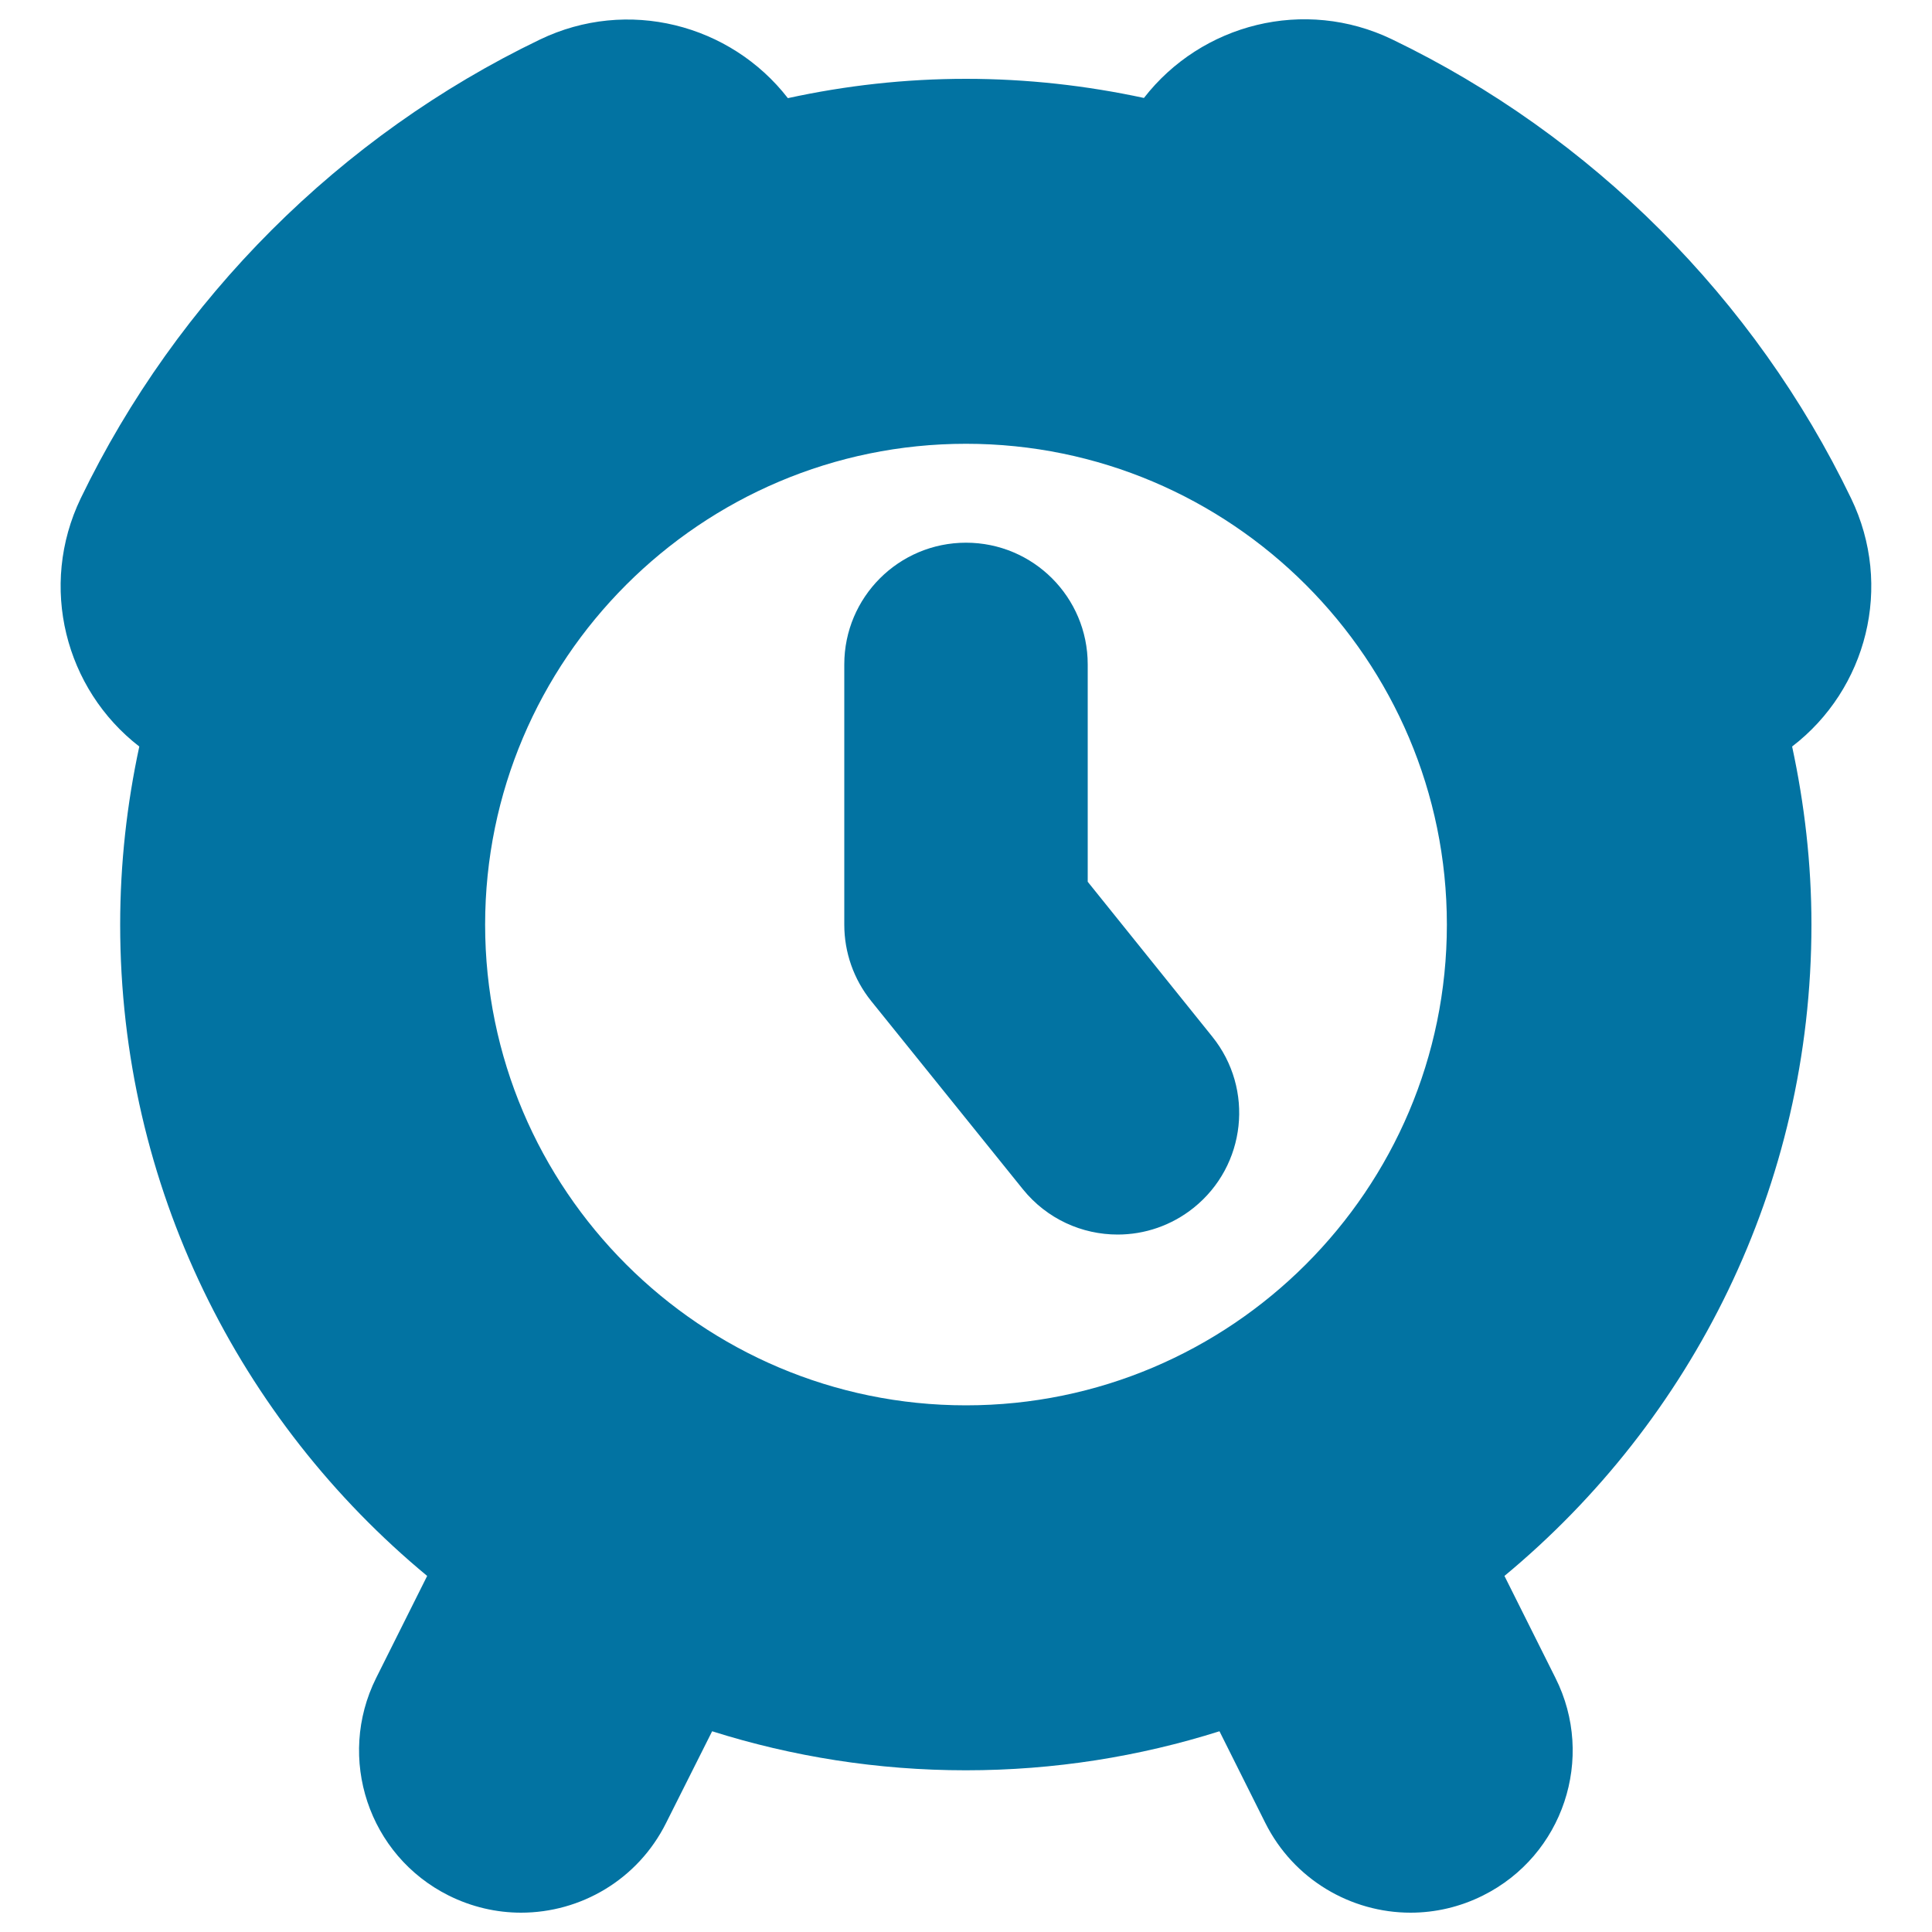
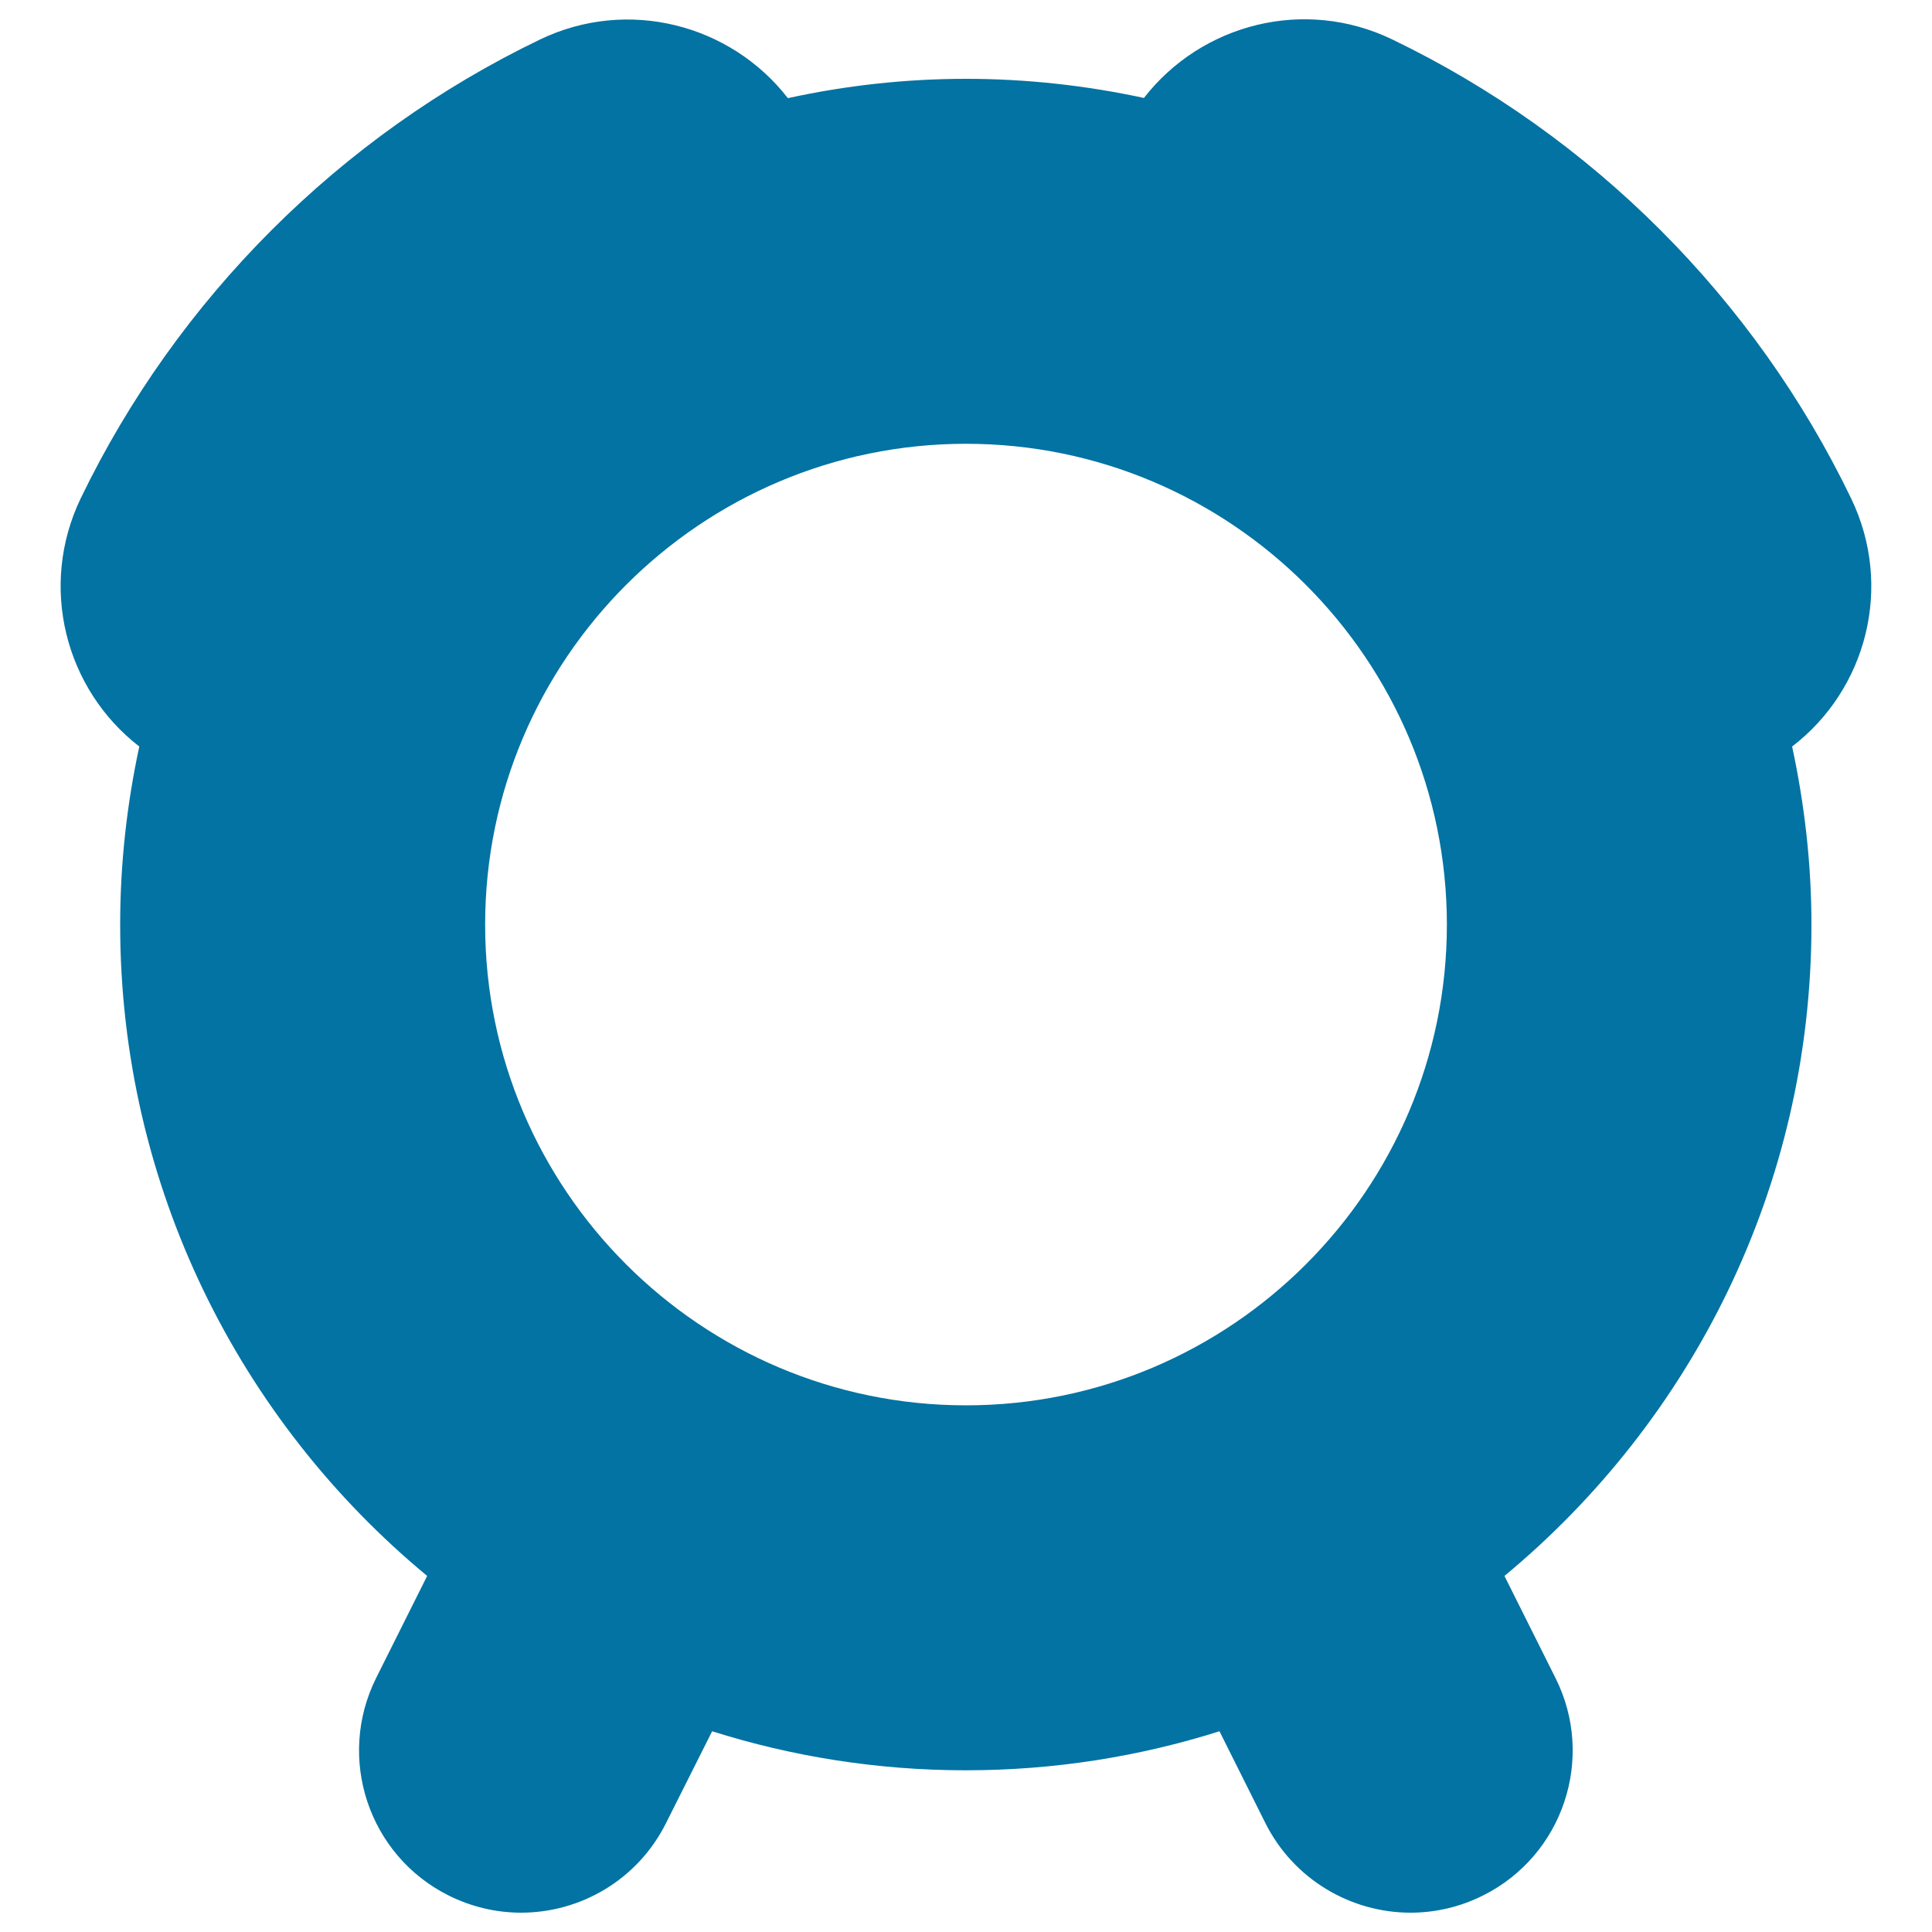
<svg xmlns="http://www.w3.org/2000/svg" viewBox="0 0 1000 1000" style="fill:#0273a2">
  <title>Alarm Clock SVG icon</title>
  <g>
    <g>
      <path d="M958.1,257.9C908.3,154.6,824,70.2,720.6,20.4c-45.4-21.9-98.7-8.1-128.5,30.3c-29.7-6.4-60.5-9.9-92.1-9.9c-31.6,0-62.4,3.5-92.2,10c-29.7-38.3-83-52.2-128.4-30.3C176.1,70.2,91.7,154.6,41.8,257.9c-21.9,45.5-8.1,98.8,30.3,128.5c-6.4,29.7-9.9,60.5-9.9,92.2c0,135.5,61.9,256.8,158.9,337.1l-26.4,52.8c-20.7,41.5-3.9,91.9,37.5,112.6c12,6,24.9,8.9,37.5,8.9c30.8,0,60.4-17,75.1-46.5l23.8-47.4c41.5,13.1,85.6,20.2,131.3,20.2c45.8,0,89.8-7.1,131.3-20.2l23.7,47.4c14.7,29.4,44.4,46.5,75.2,46.5c12.7,0,25.5-2.9,37.5-8.9c41.5-20.7,58.3-71.2,37.5-112.6l-26.4-52.8c97-80.4,158.9-201.6,158.9-337.1c0-31.6-3.6-62.4-10-92.2C966.3,356.7,980.1,303.4,958.1,257.9z M251.1,478.6c0-137.2,111.7-248.9,248.9-248.9s248.9,111.7,248.9,248.9c0,137.2-111.7,248.8-248.9,248.8S251.1,615.8,251.1,478.6z" />
-       <path d="M563,456.4V343.9c0-34.8-28.2-63-63-63c-34.8,0-63,28.2-63,63v134.7c0,14.4,4.9,28.3,13.9,39.5l78.5,97.4c12.5,15.5,30.7,23.5,49.1,23.5c13.9,0,27.8-4.6,39.4-13.9c27.1-21.8,31.4-61.4,9.6-88.5L563,456.4z" />
    </g>
  </g>
</svg>